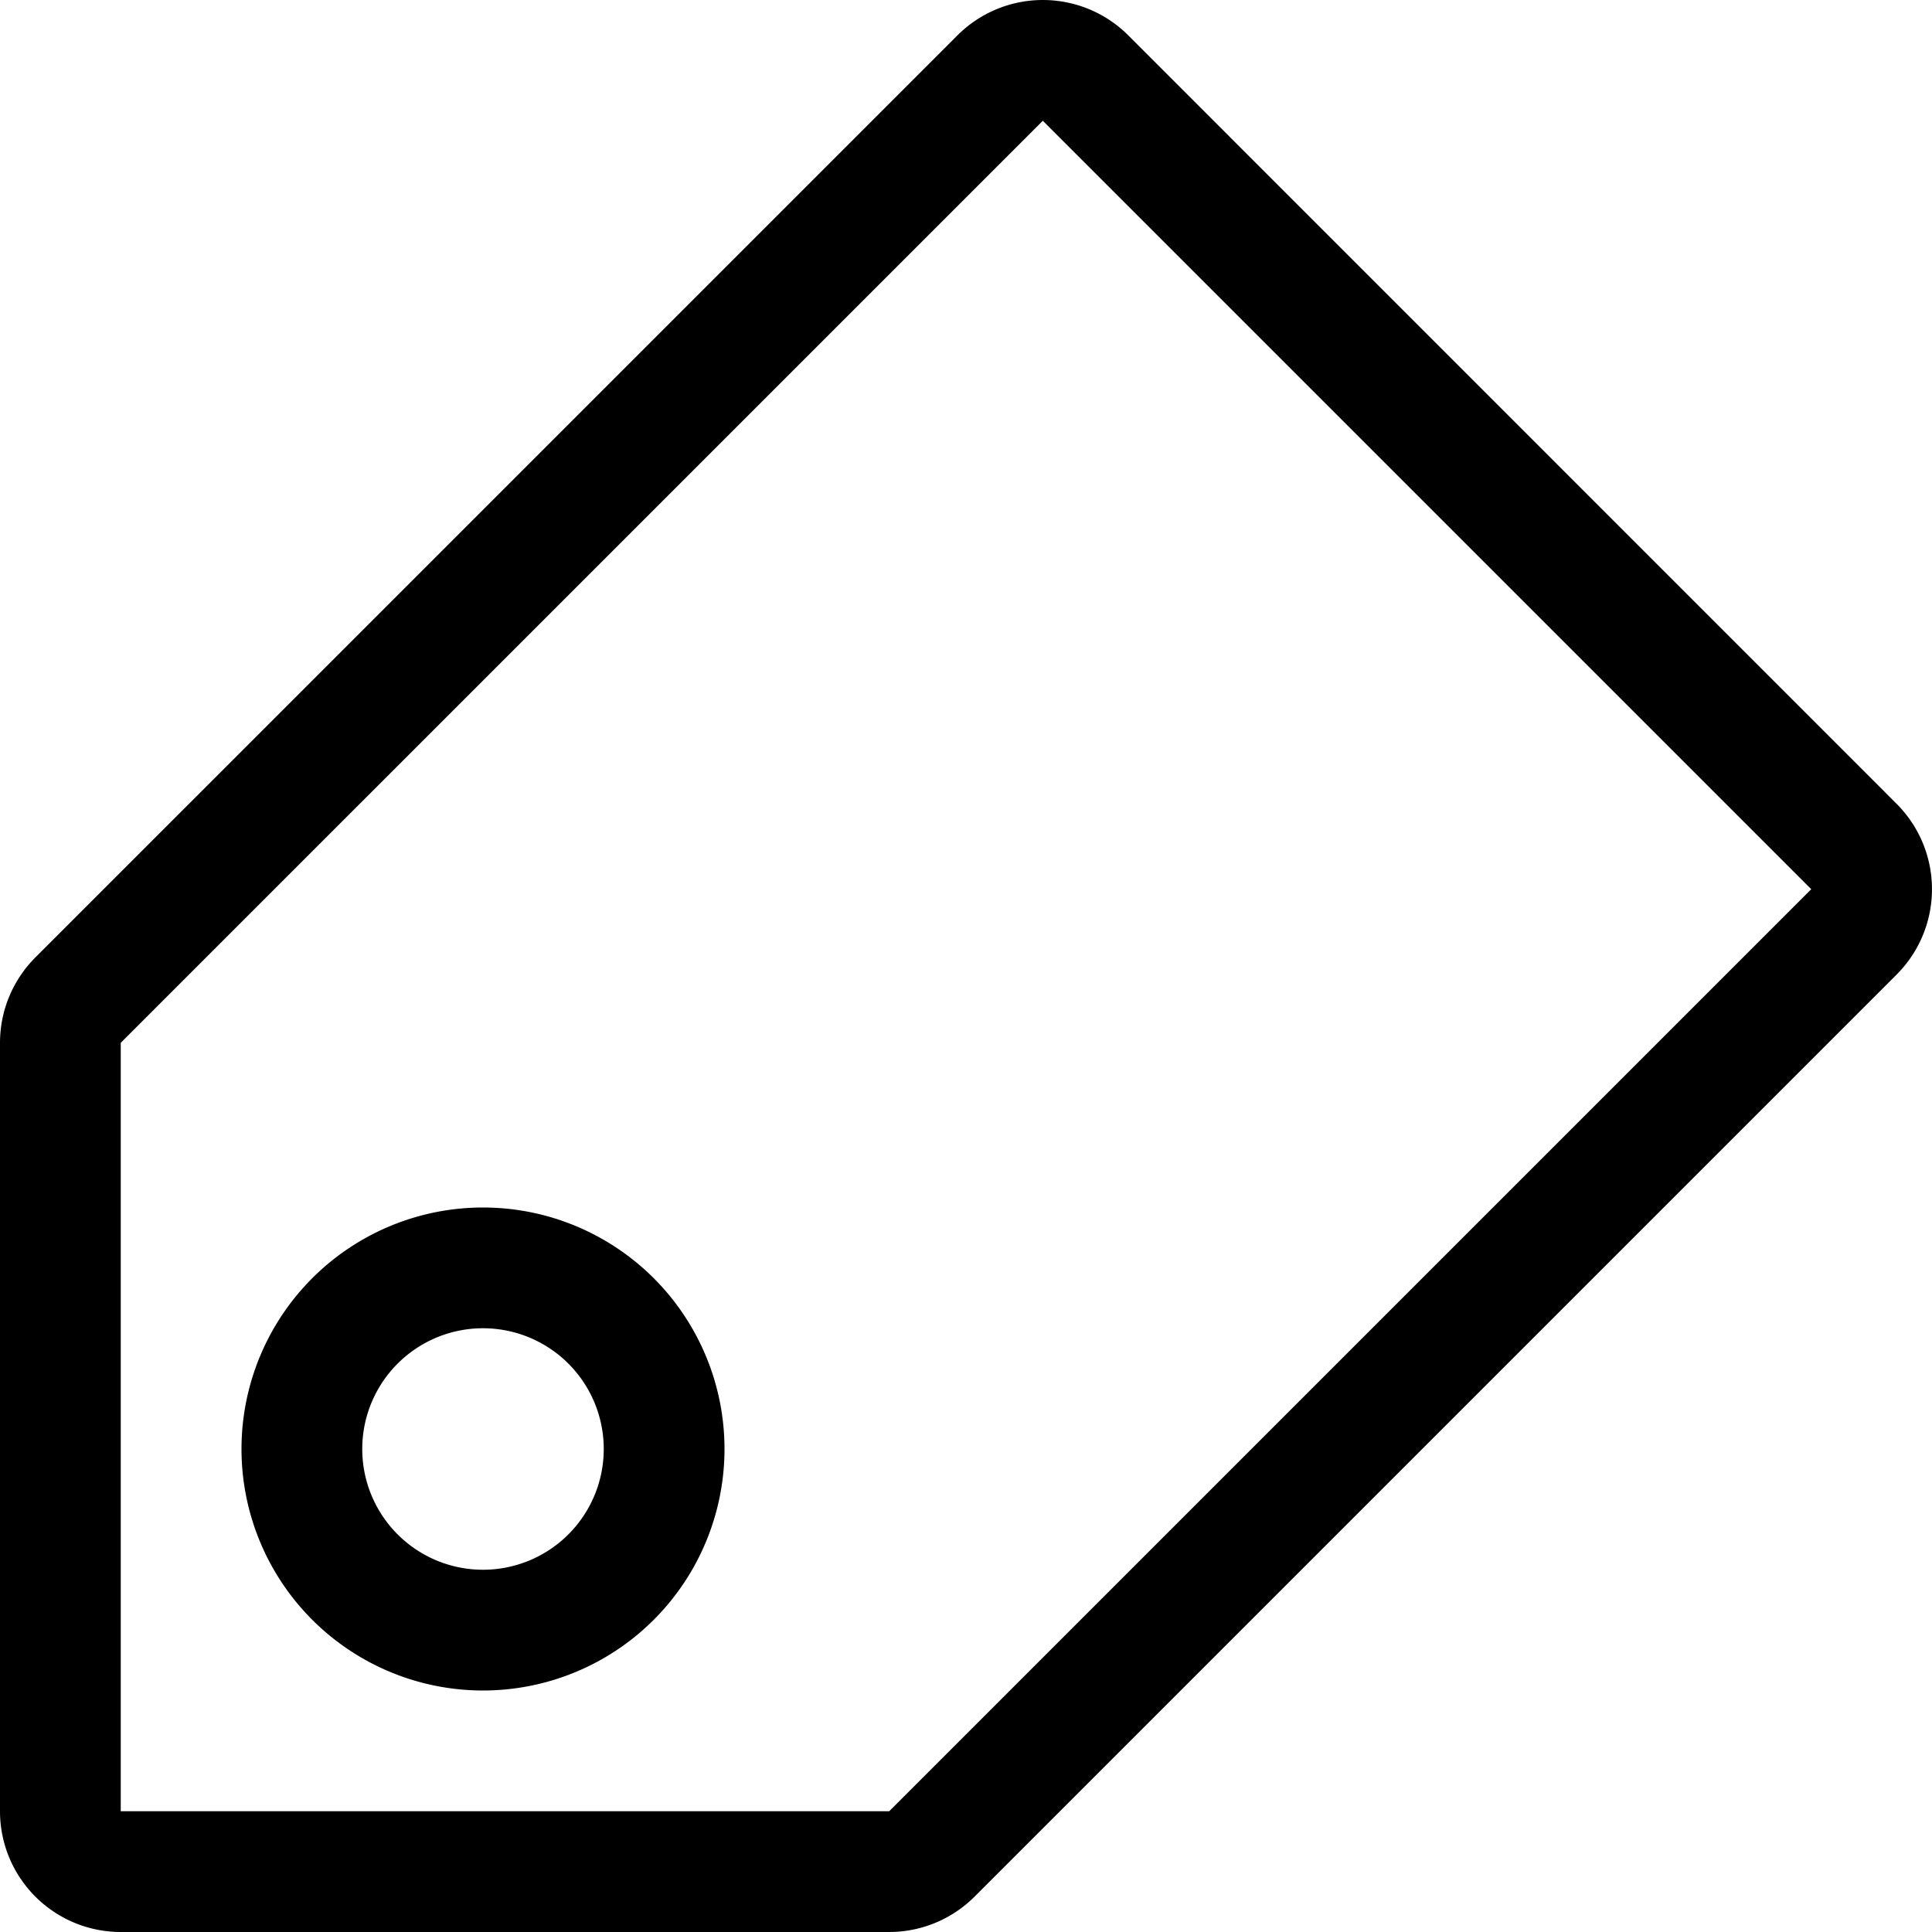
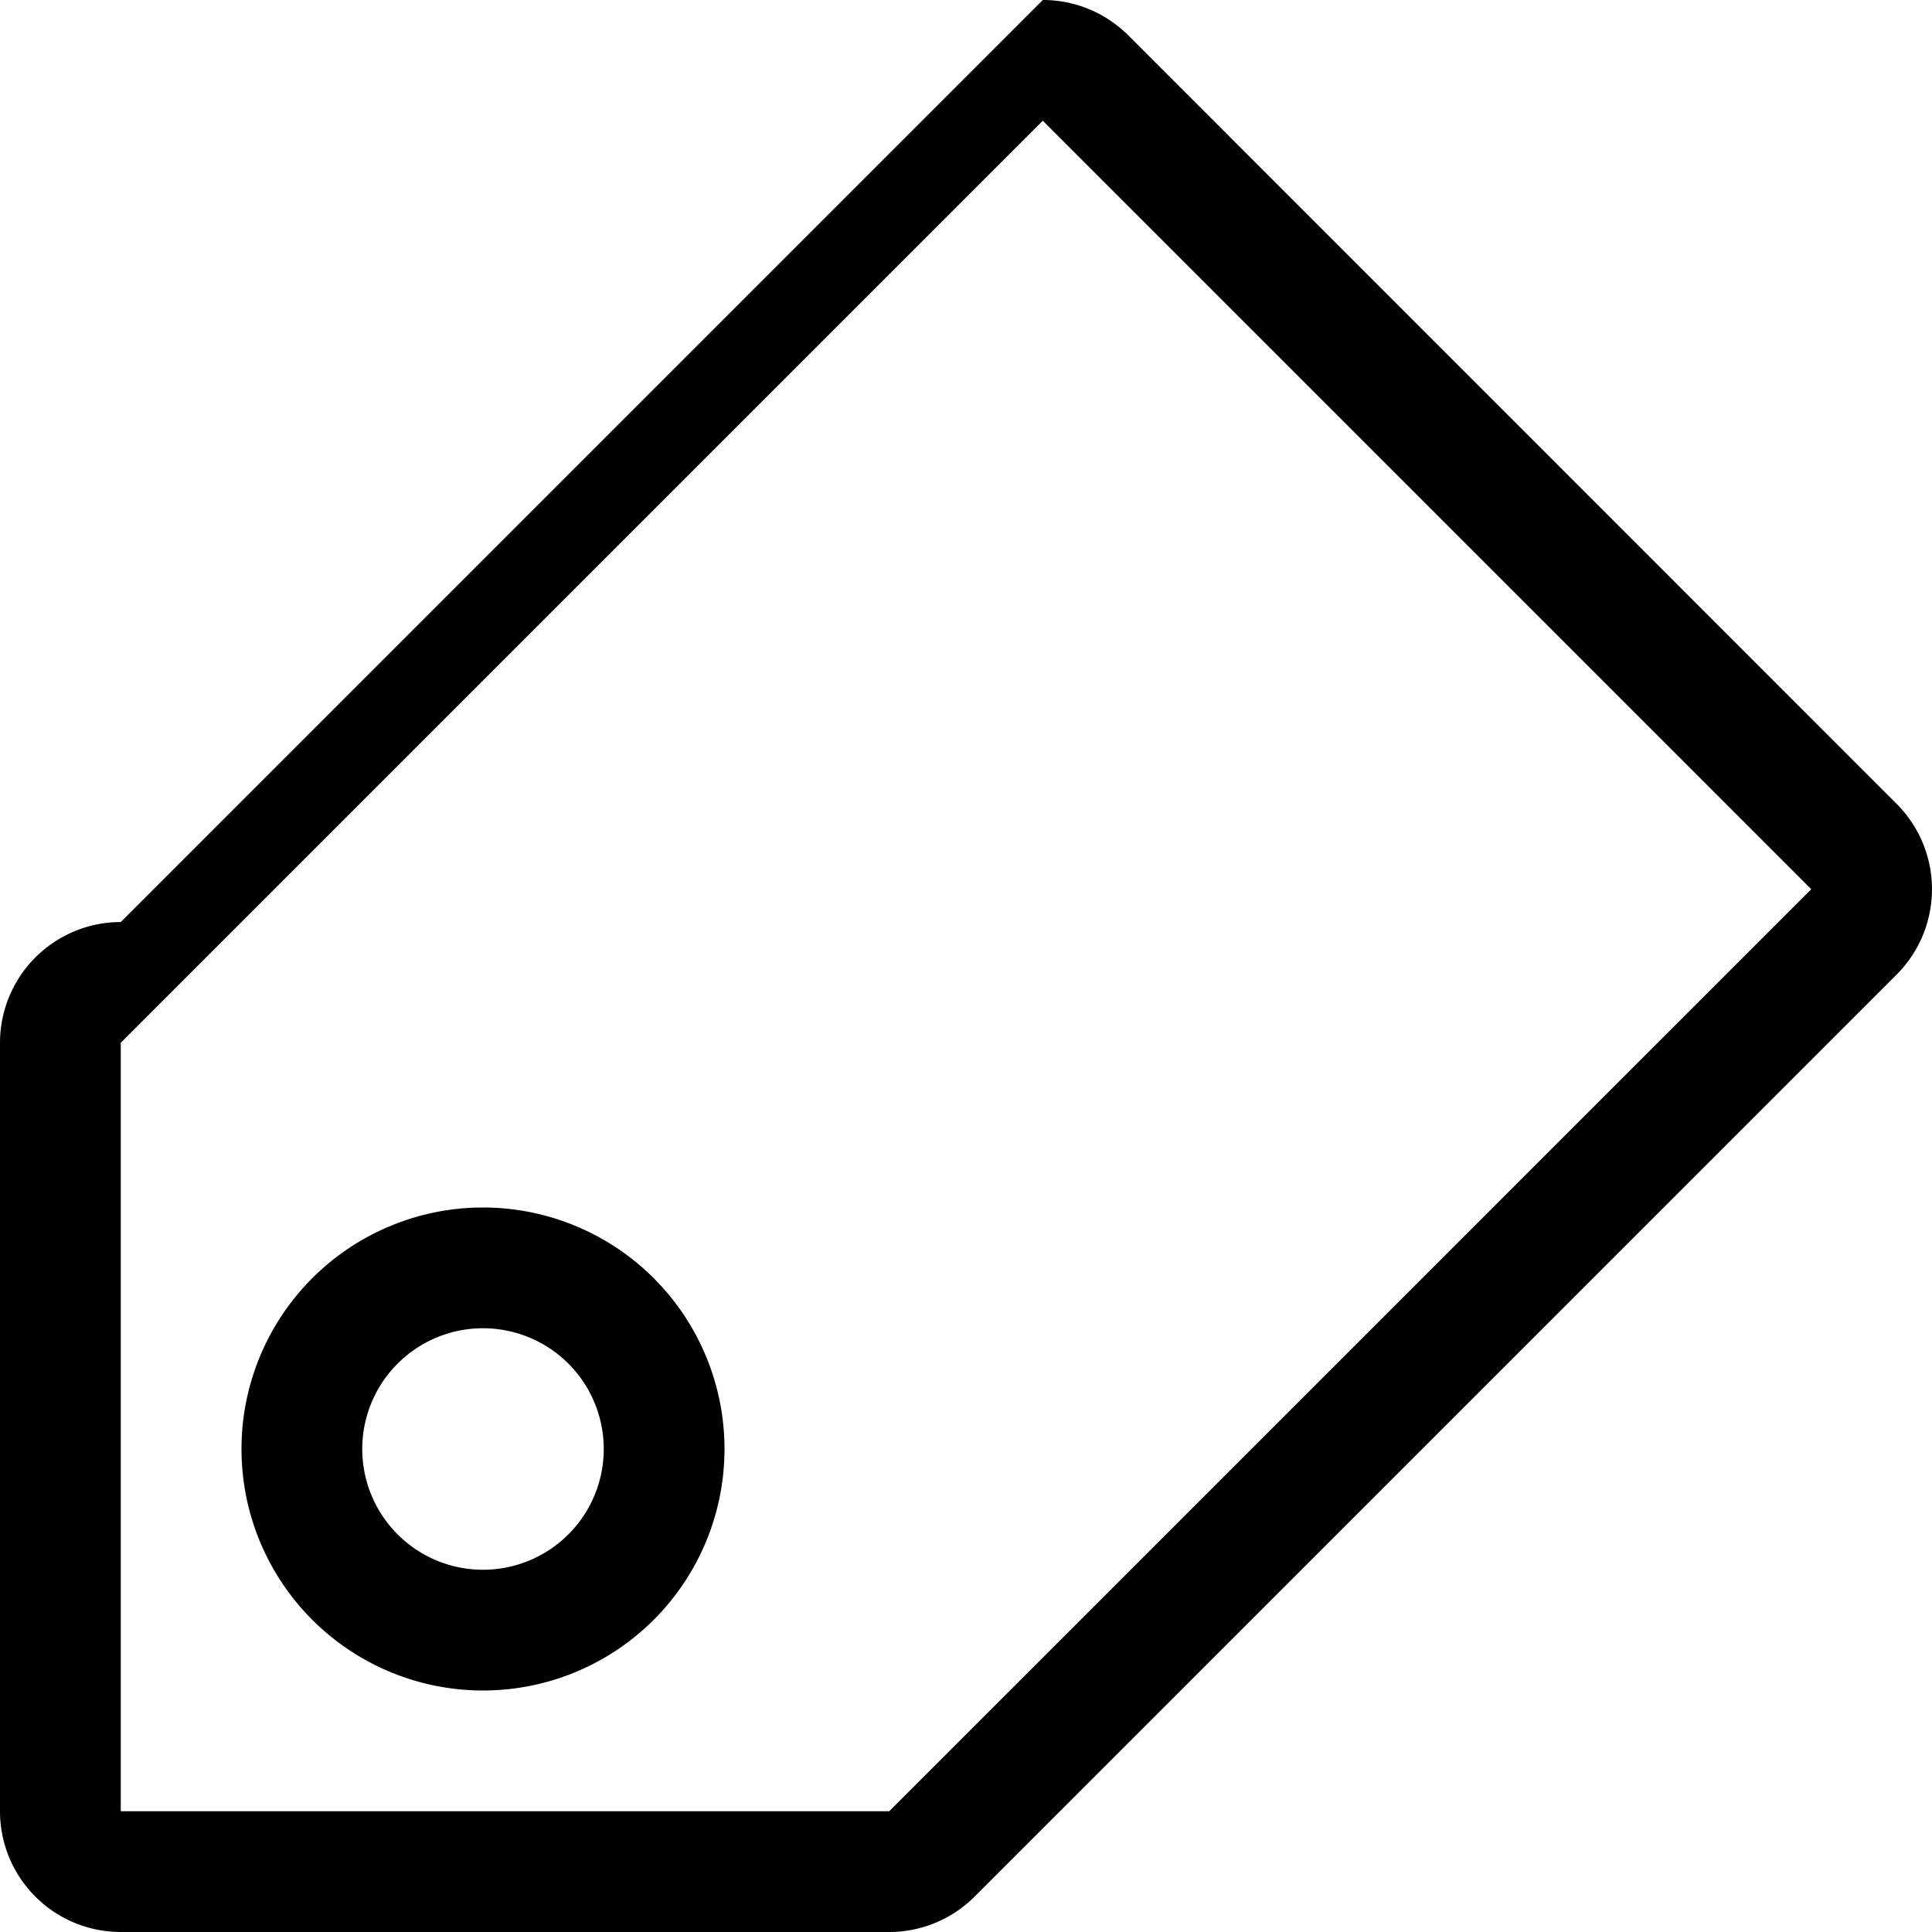
<svg xmlns="http://www.w3.org/2000/svg" fill="#000000" width="800px" height="800px" viewBox="0 0 16 16" id="tag-16px">
-   <path id="Path_28" data-name="Path 28" d="M31.636,1,38,7.364,30.364,15H24V8.636L31.636,1m0-1a1,1,0,0,0-.707.293L23.293,7.929A1,1,0,0,0,23,8.636V15a1,1,0,0,0,1,1h6.364a1,1,0,0,0,.707-.293l7.636-7.636a1,1,0,0,0,0-1.414L32.344.293A1,1,0,0,0,31.636,0ZM27,14a2,2,0,1,1,2-2A2,2,0,0,1,27,14Zm0-3a1,1,0,1,0,1,1A1,1,0,0,0,27,11Z" transform="translate(-23)" />
+   <path id="Path_28" data-name="Path 28" d="M31.636,1,38,7.364,30.364,15H24V8.636m0-1a1,1,0,0,0-.707.293L23.293,7.929A1,1,0,0,0,23,8.636V15a1,1,0,0,0,1,1h6.364a1,1,0,0,0,.707-.293l7.636-7.636a1,1,0,0,0,0-1.414L32.344.293A1,1,0,0,0,31.636,0ZM27,14a2,2,0,1,1,2-2A2,2,0,0,1,27,14Zm0-3a1,1,0,1,0,1,1A1,1,0,0,0,27,11Z" transform="translate(-23)" />
</svg>